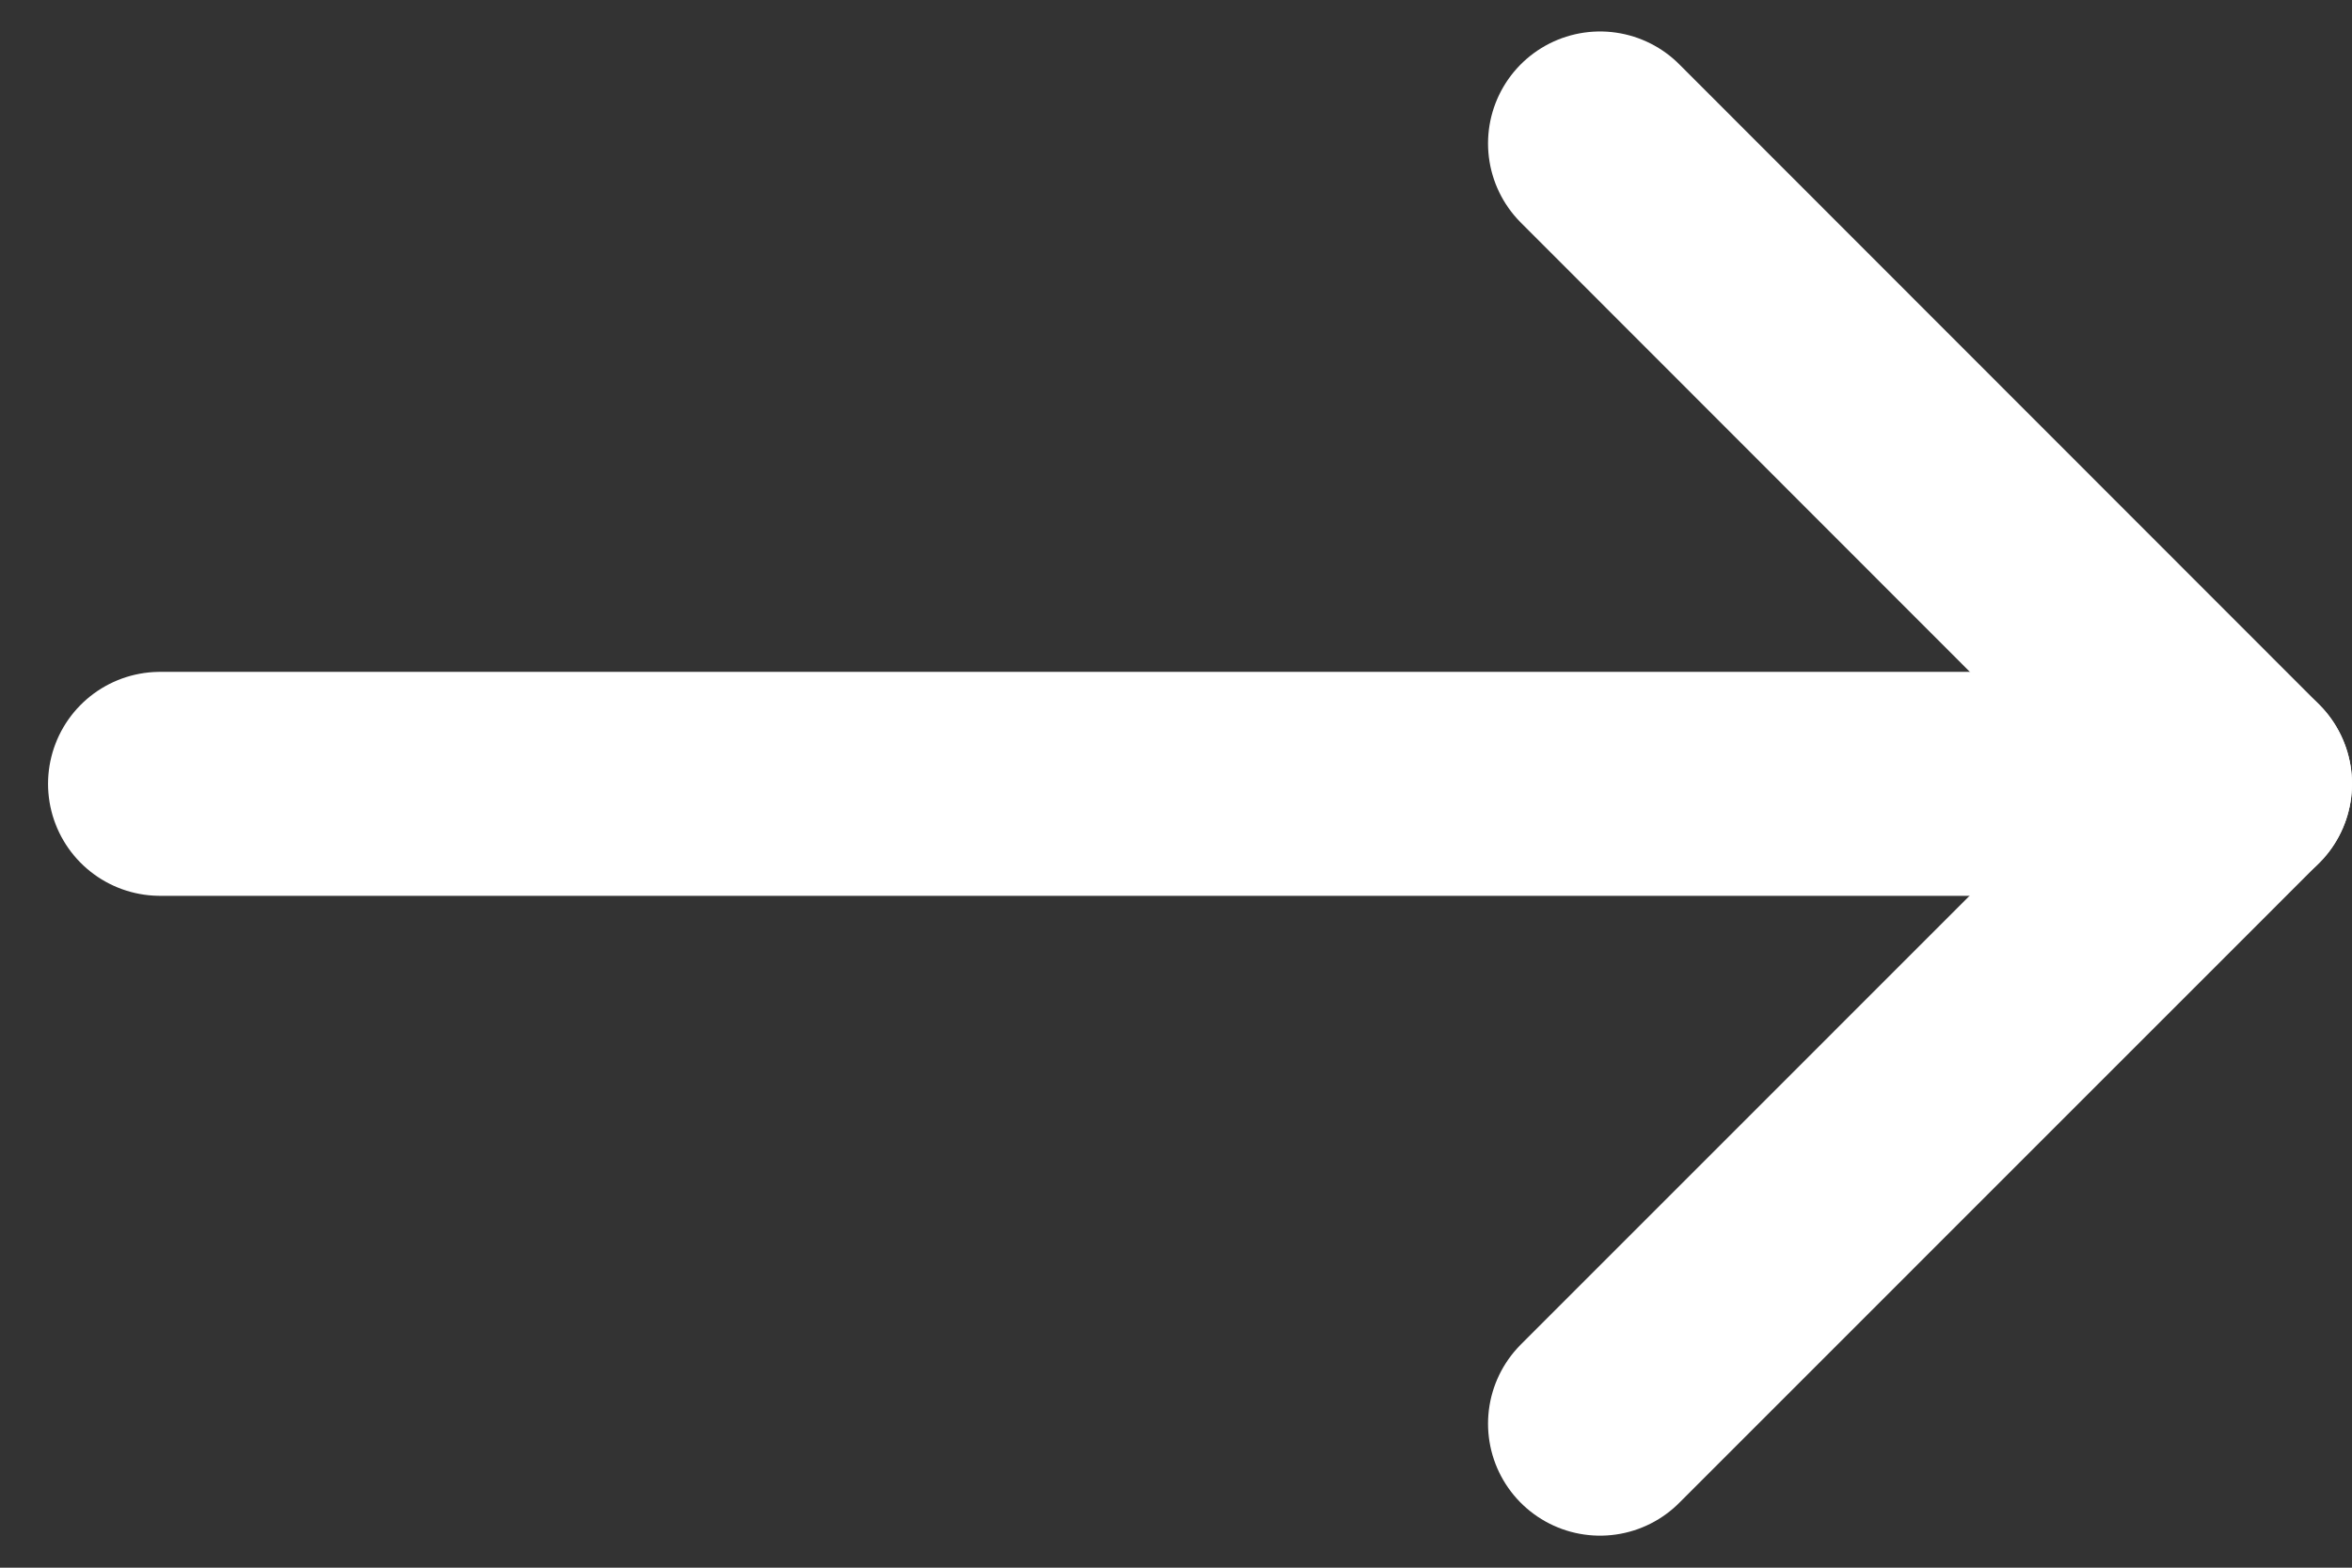
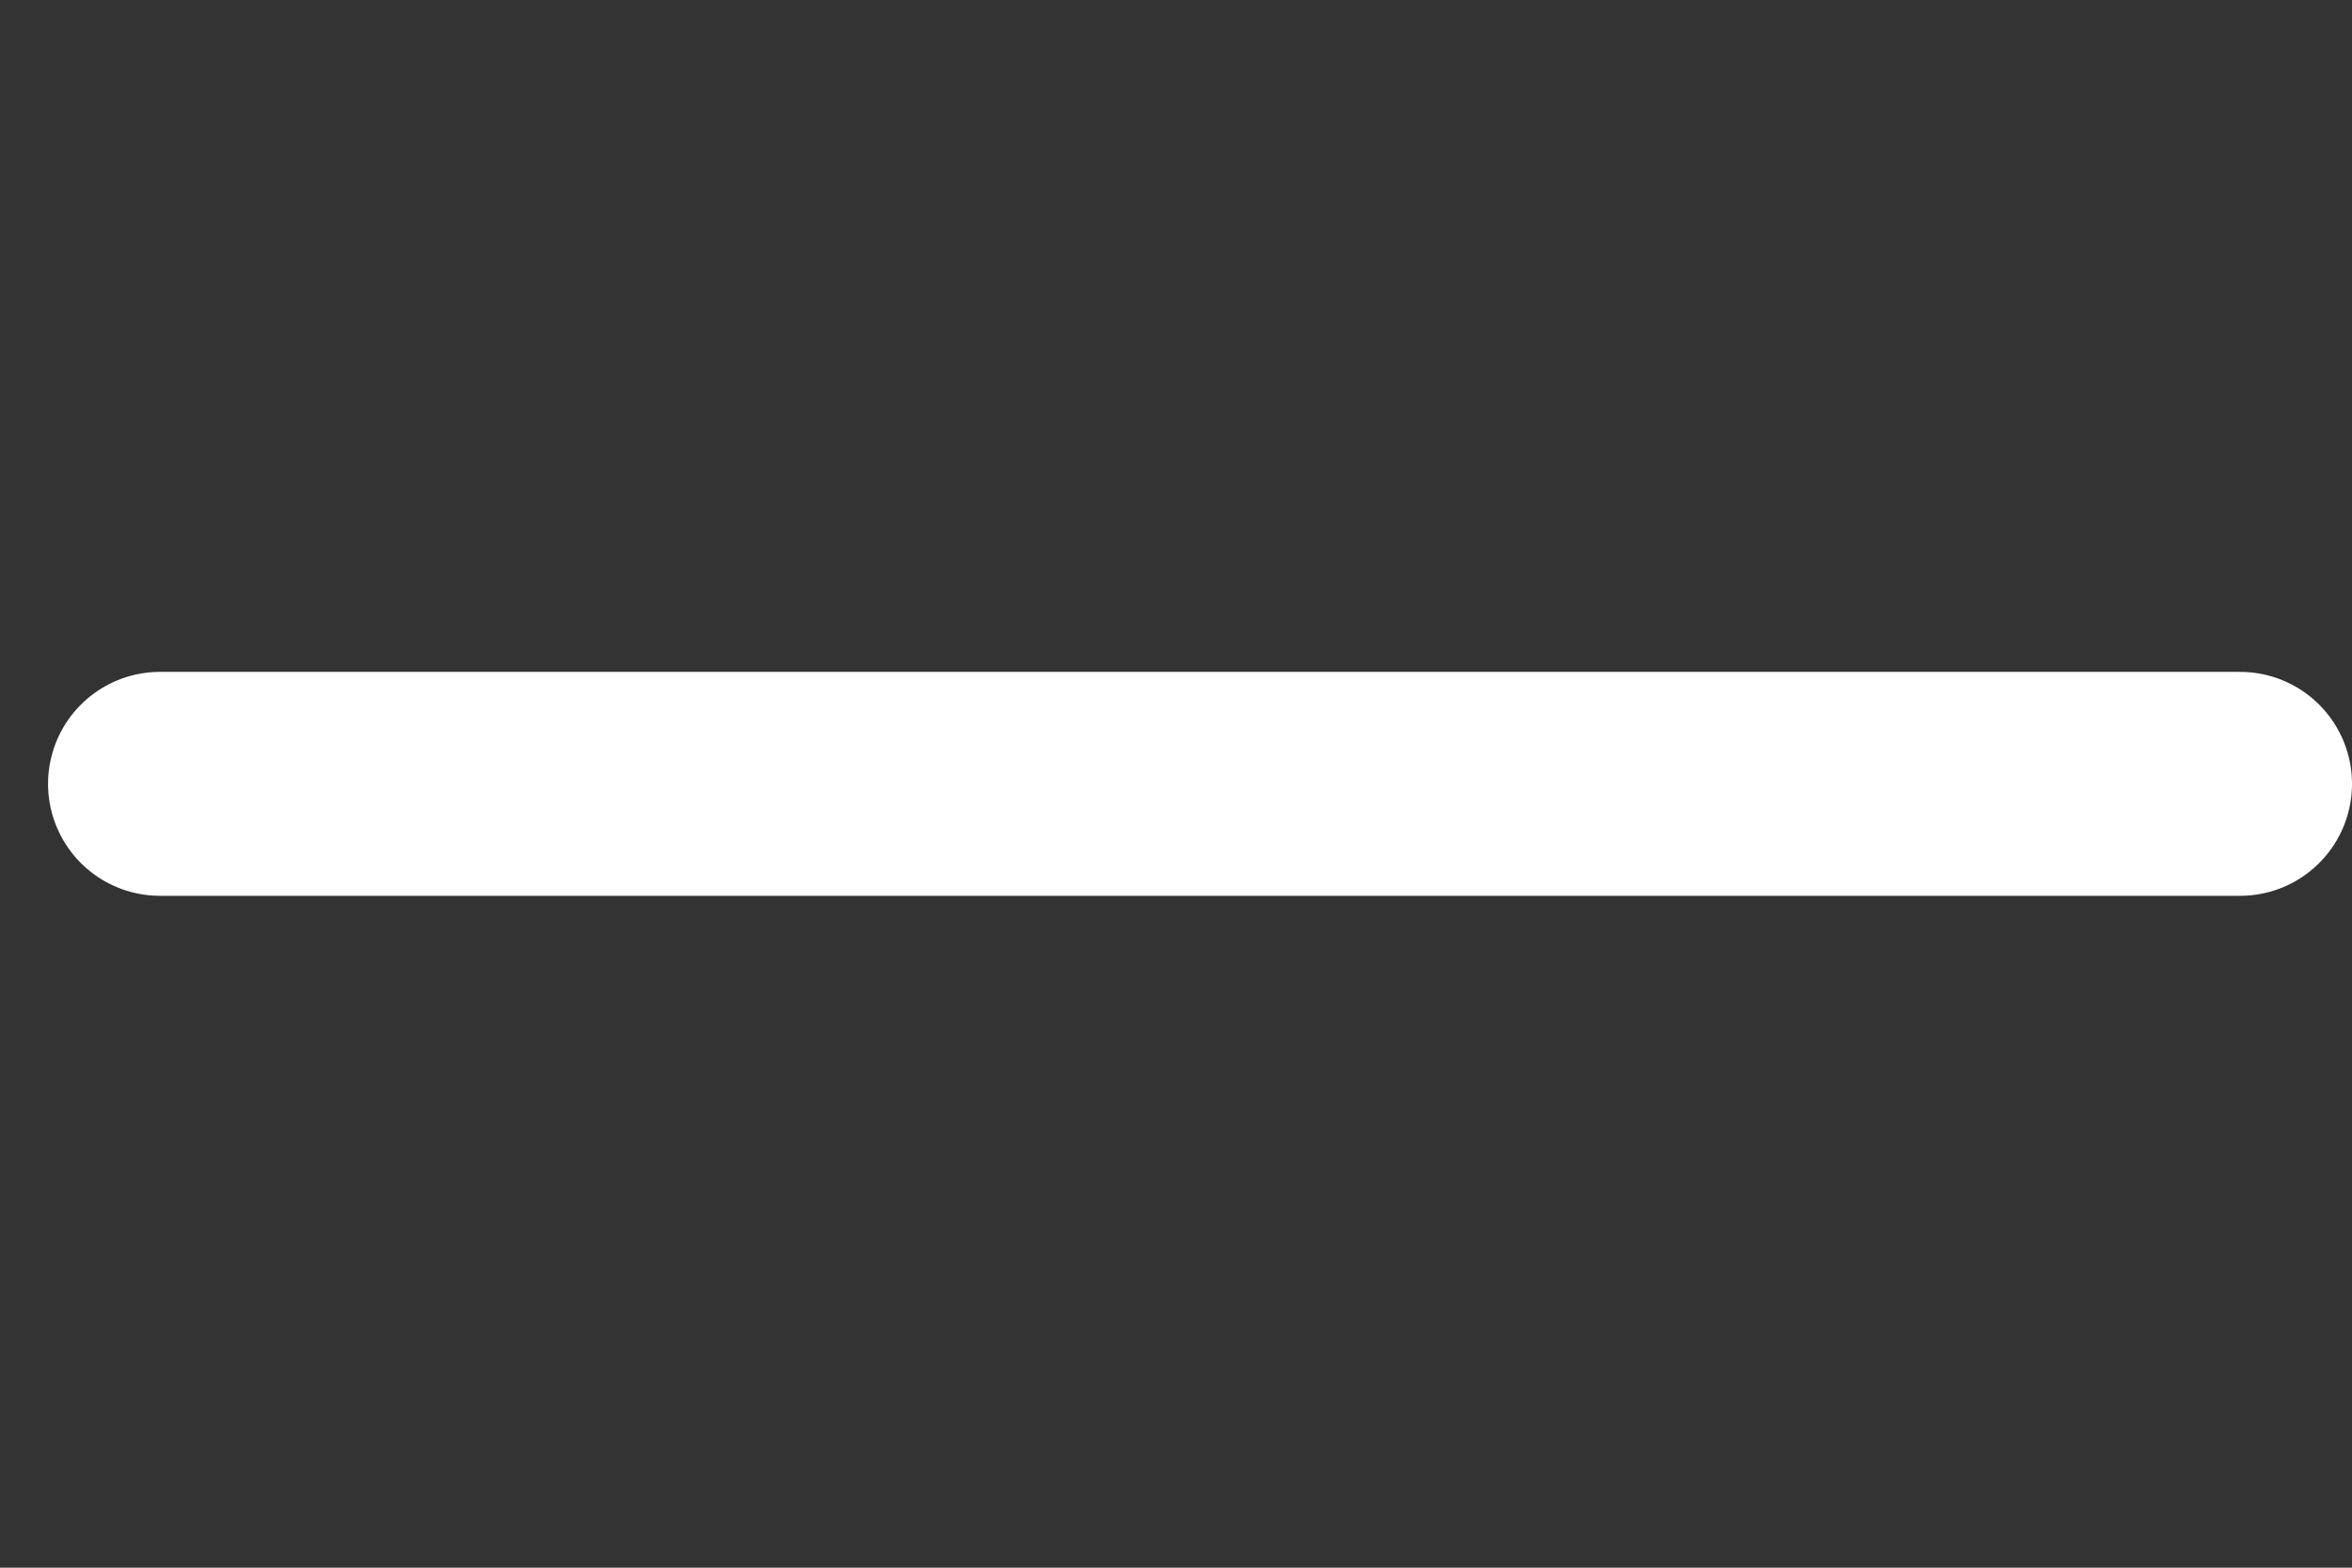
<svg xmlns="http://www.w3.org/2000/svg" fill="none" viewBox="0 0 21 14" height="14" width="21">
  <rect x="0" y="0" width="21" height="14" fill="#333333" stroke="none" />
-   <path stroke-linejoin="round" stroke-linecap="round" stroke-width="2" stroke="white" d="M14.286 1.281L20 6.999L14.286 12.714" />
  <path stroke-linejoin="round" stroke-linecap="round" stroke-width="2" stroke="white" d="M1.429 7H20" />
</svg>